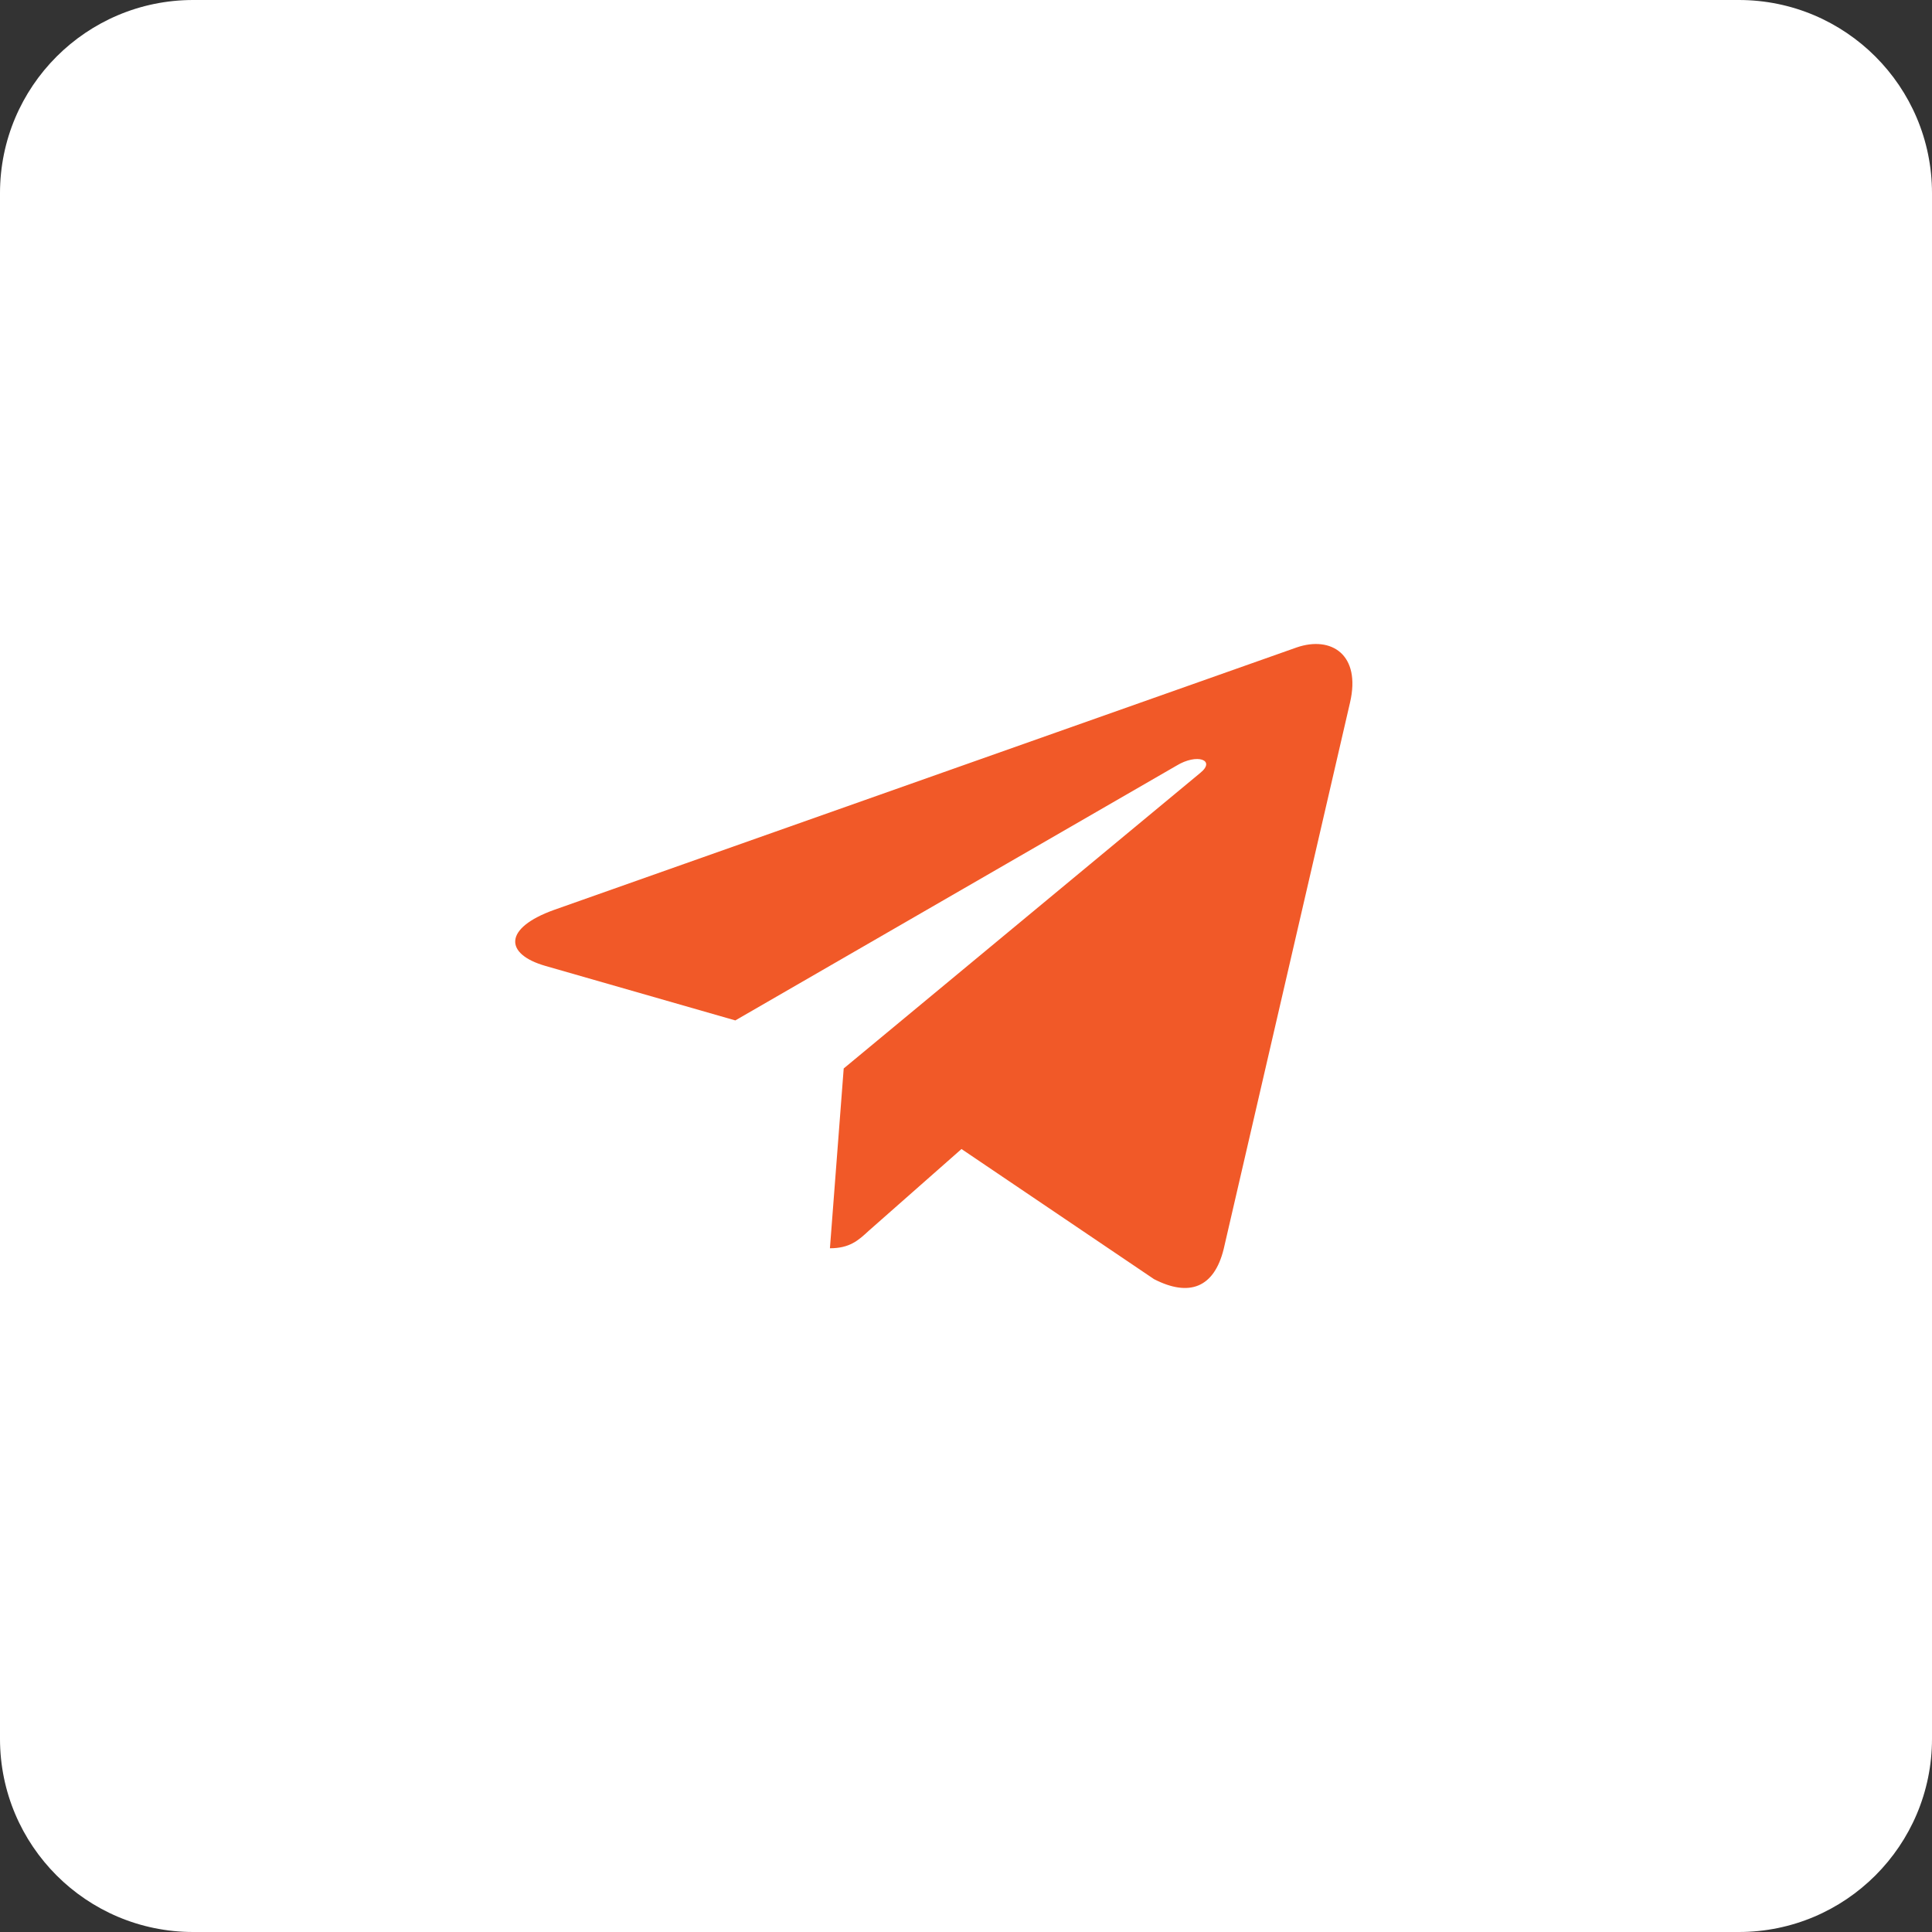
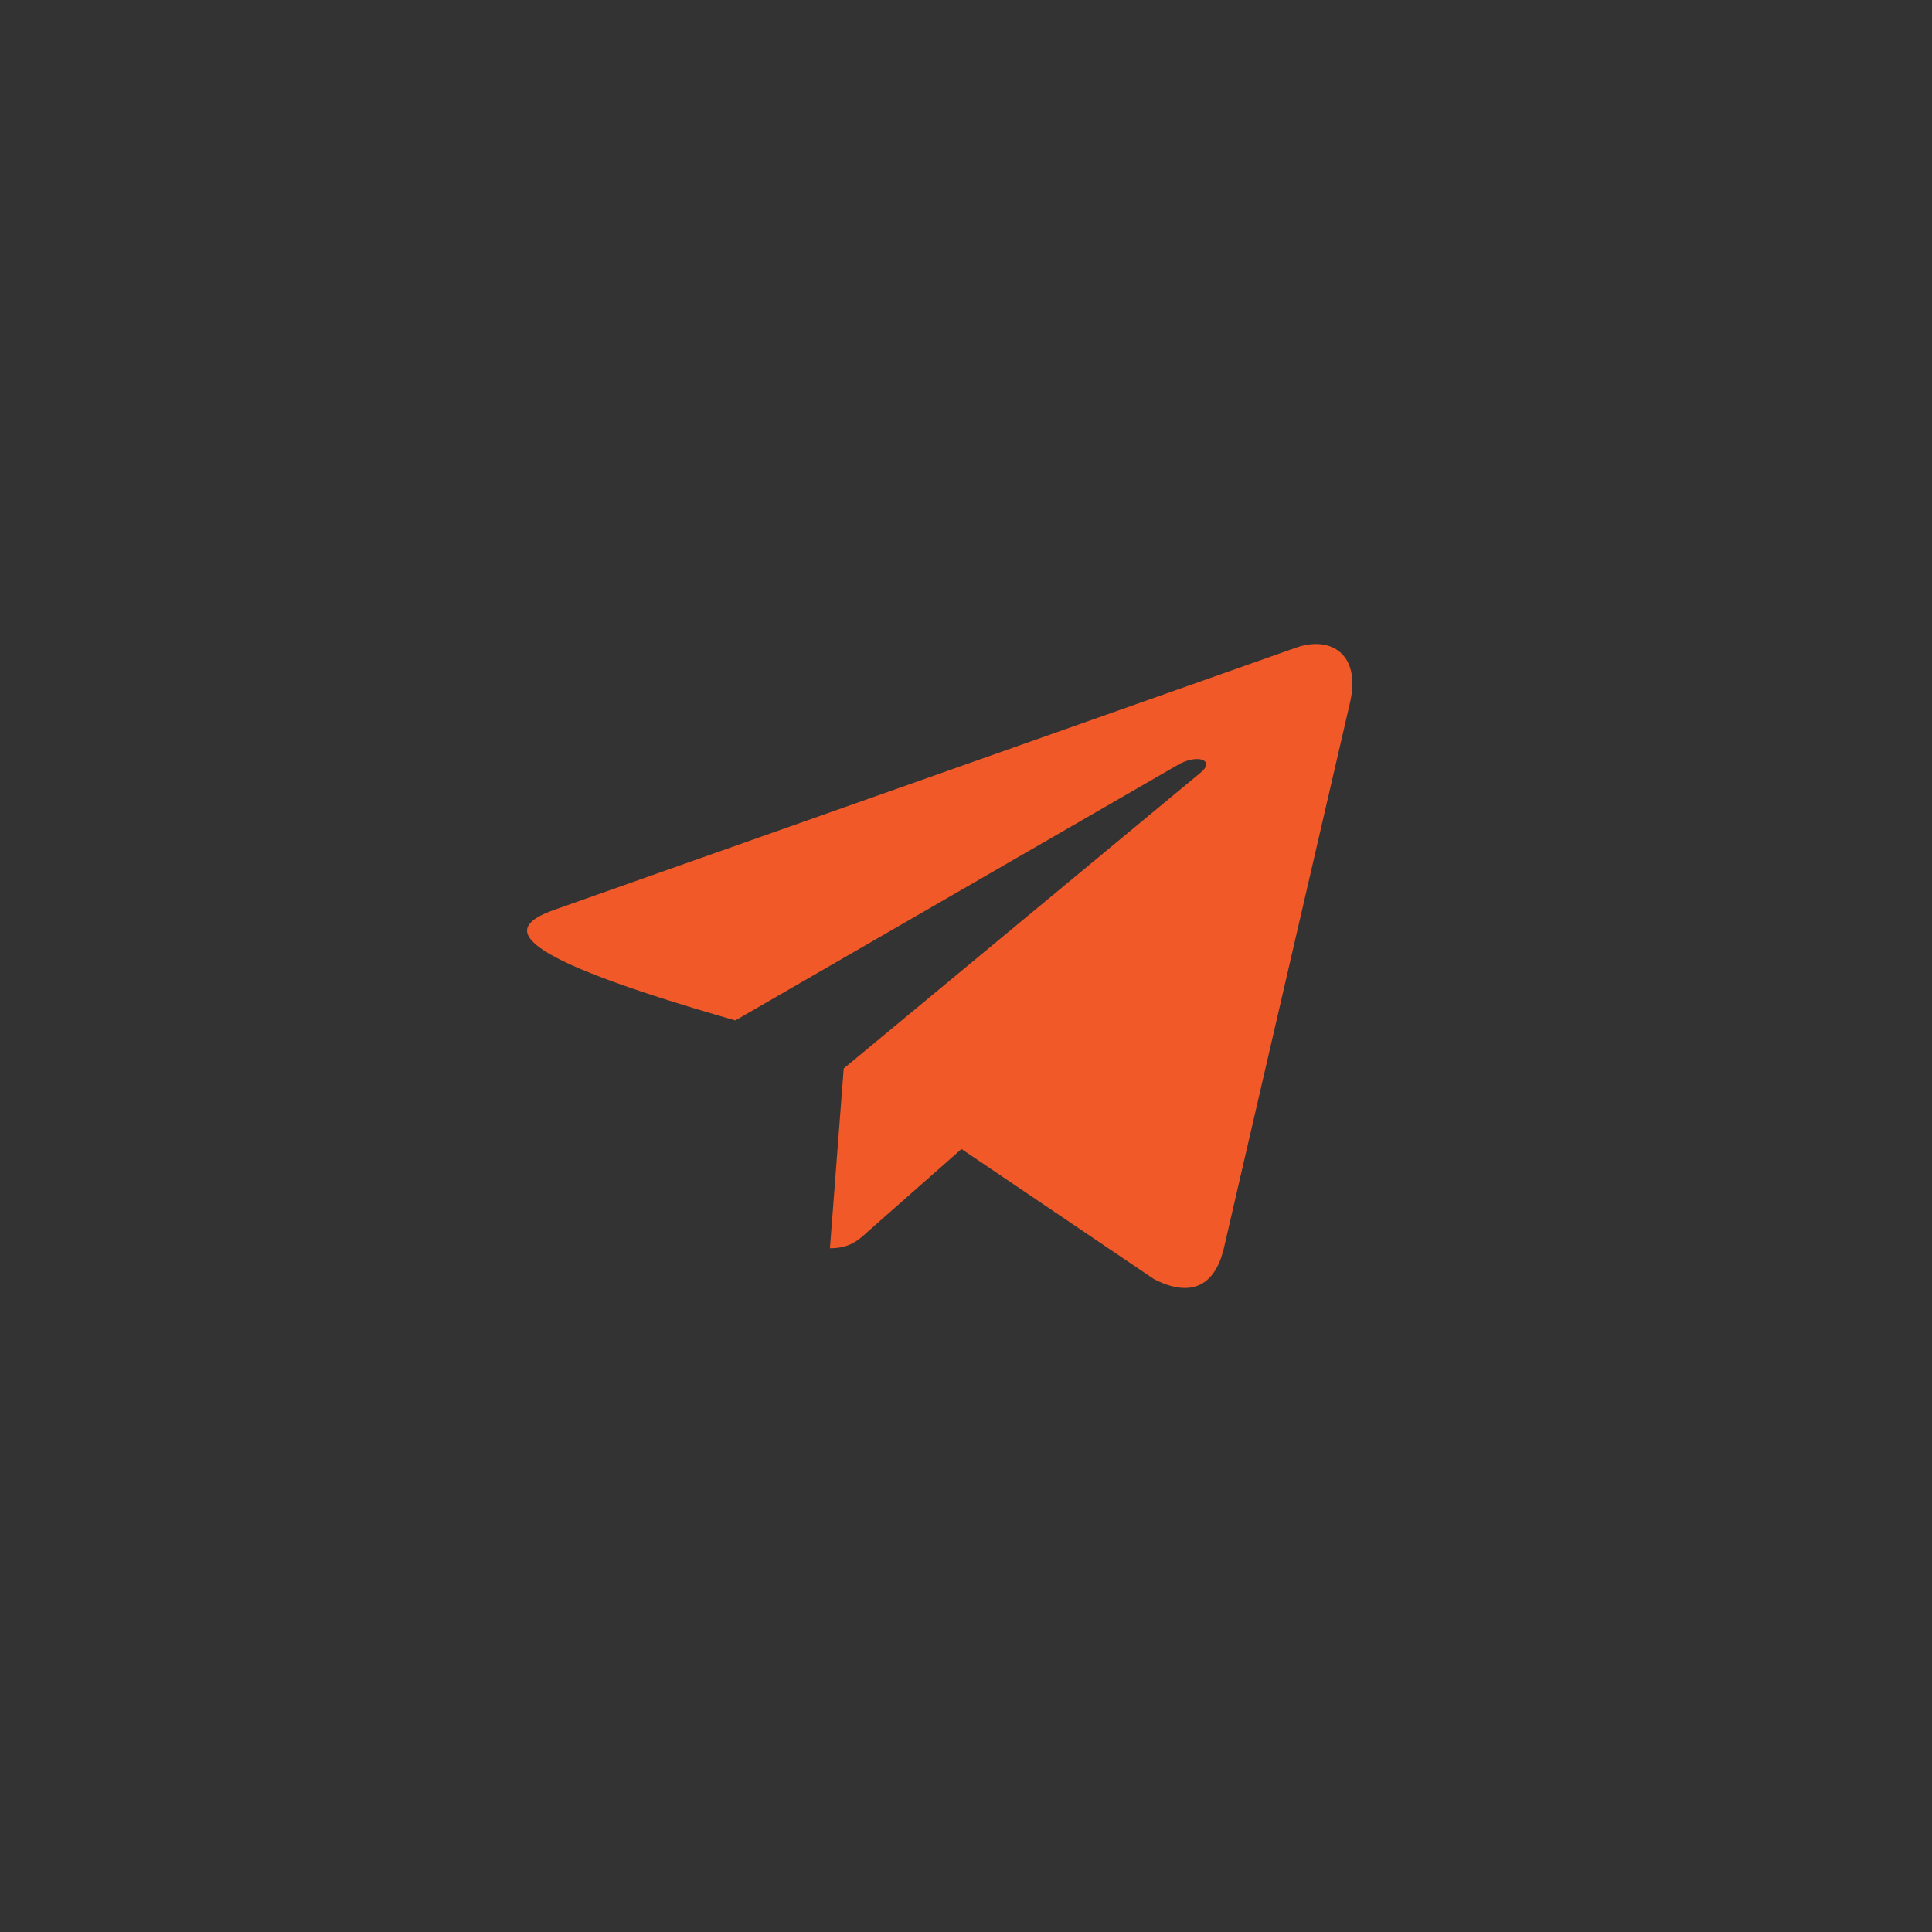
<svg xmlns="http://www.w3.org/2000/svg" width="30" height="30" viewBox="0 0 30 30" fill="none">
  <rect x="0" y="0" width="30" height="30" fill="#333333" stroke="none" />
  <g clip-path="url(#clip0_1957_335)">
-     <path d="M27 0H3C1.343 0 0 1.343 0 3V27C0 28.657 1.343 30 3 30H27C28.657 30 30 28.657 30 27V3C30 1.343 28.657 0 27 0Z" fill="white" />
-     <path d="M20.963 10.91L19.001 19.396C18.853 19.995 18.467 20.144 17.919 19.862L14.93 17.842L13.487 19.114C13.328 19.261 13.194 19.383 12.887 19.383L13.101 16.591L18.641 11.999C18.882 11.802 18.589 11.693 18.267 11.89L11.418 15.845L8.47 14.999C7.828 14.815 7.817 14.411 8.603 14.129L20.136 10.053C20.67 9.87 21.137 10.162 20.963 10.91Z" fill="#F15928" />
+     <path d="M20.963 10.91L19.001 19.396C18.853 19.995 18.467 20.144 17.919 19.862L14.93 17.842L13.487 19.114C13.328 19.261 13.194 19.383 12.887 19.383L13.101 16.591L18.641 11.999C18.882 11.802 18.589 11.693 18.267 11.89L11.418 15.845C7.828 14.815 7.817 14.411 8.603 14.129L20.136 10.053C20.67 9.87 21.137 10.162 20.963 10.91Z" fill="#F15928" />
  </g>
  <defs>
    <clipPath id="clip0_1957_335">
      <rect width="30" height="30" fill="white" />
    </clipPath>
  </defs>
</svg>